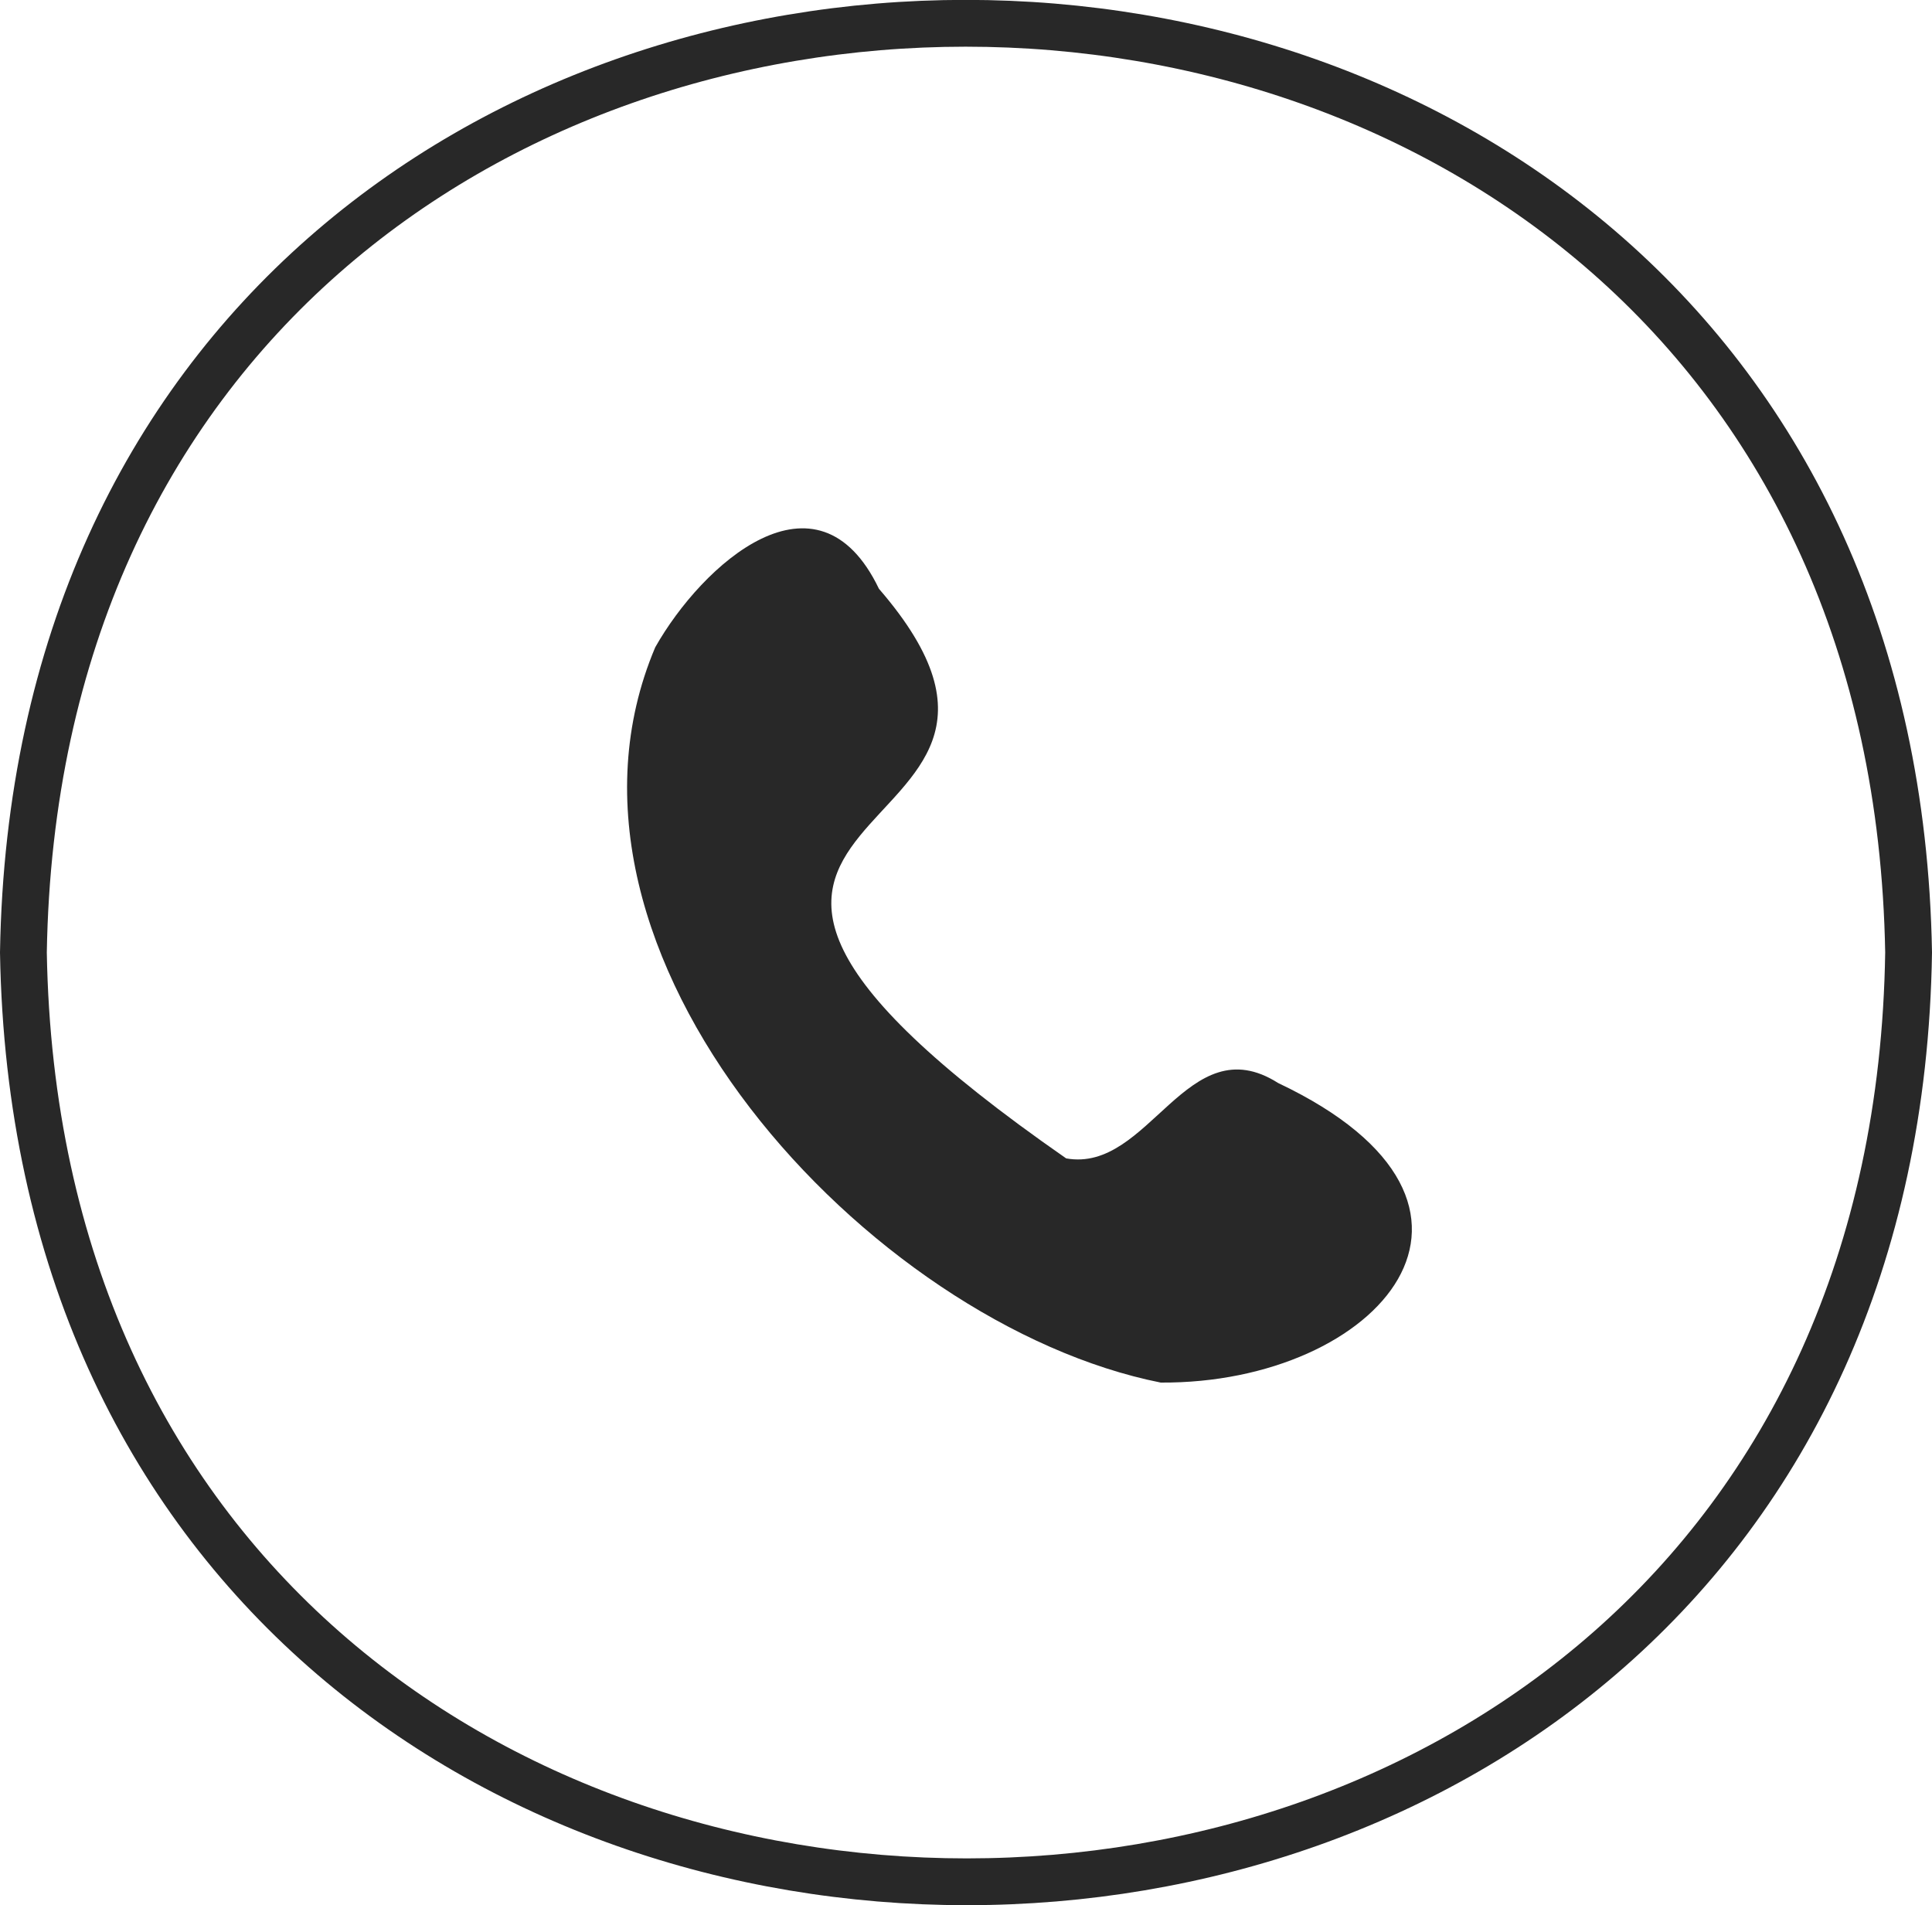
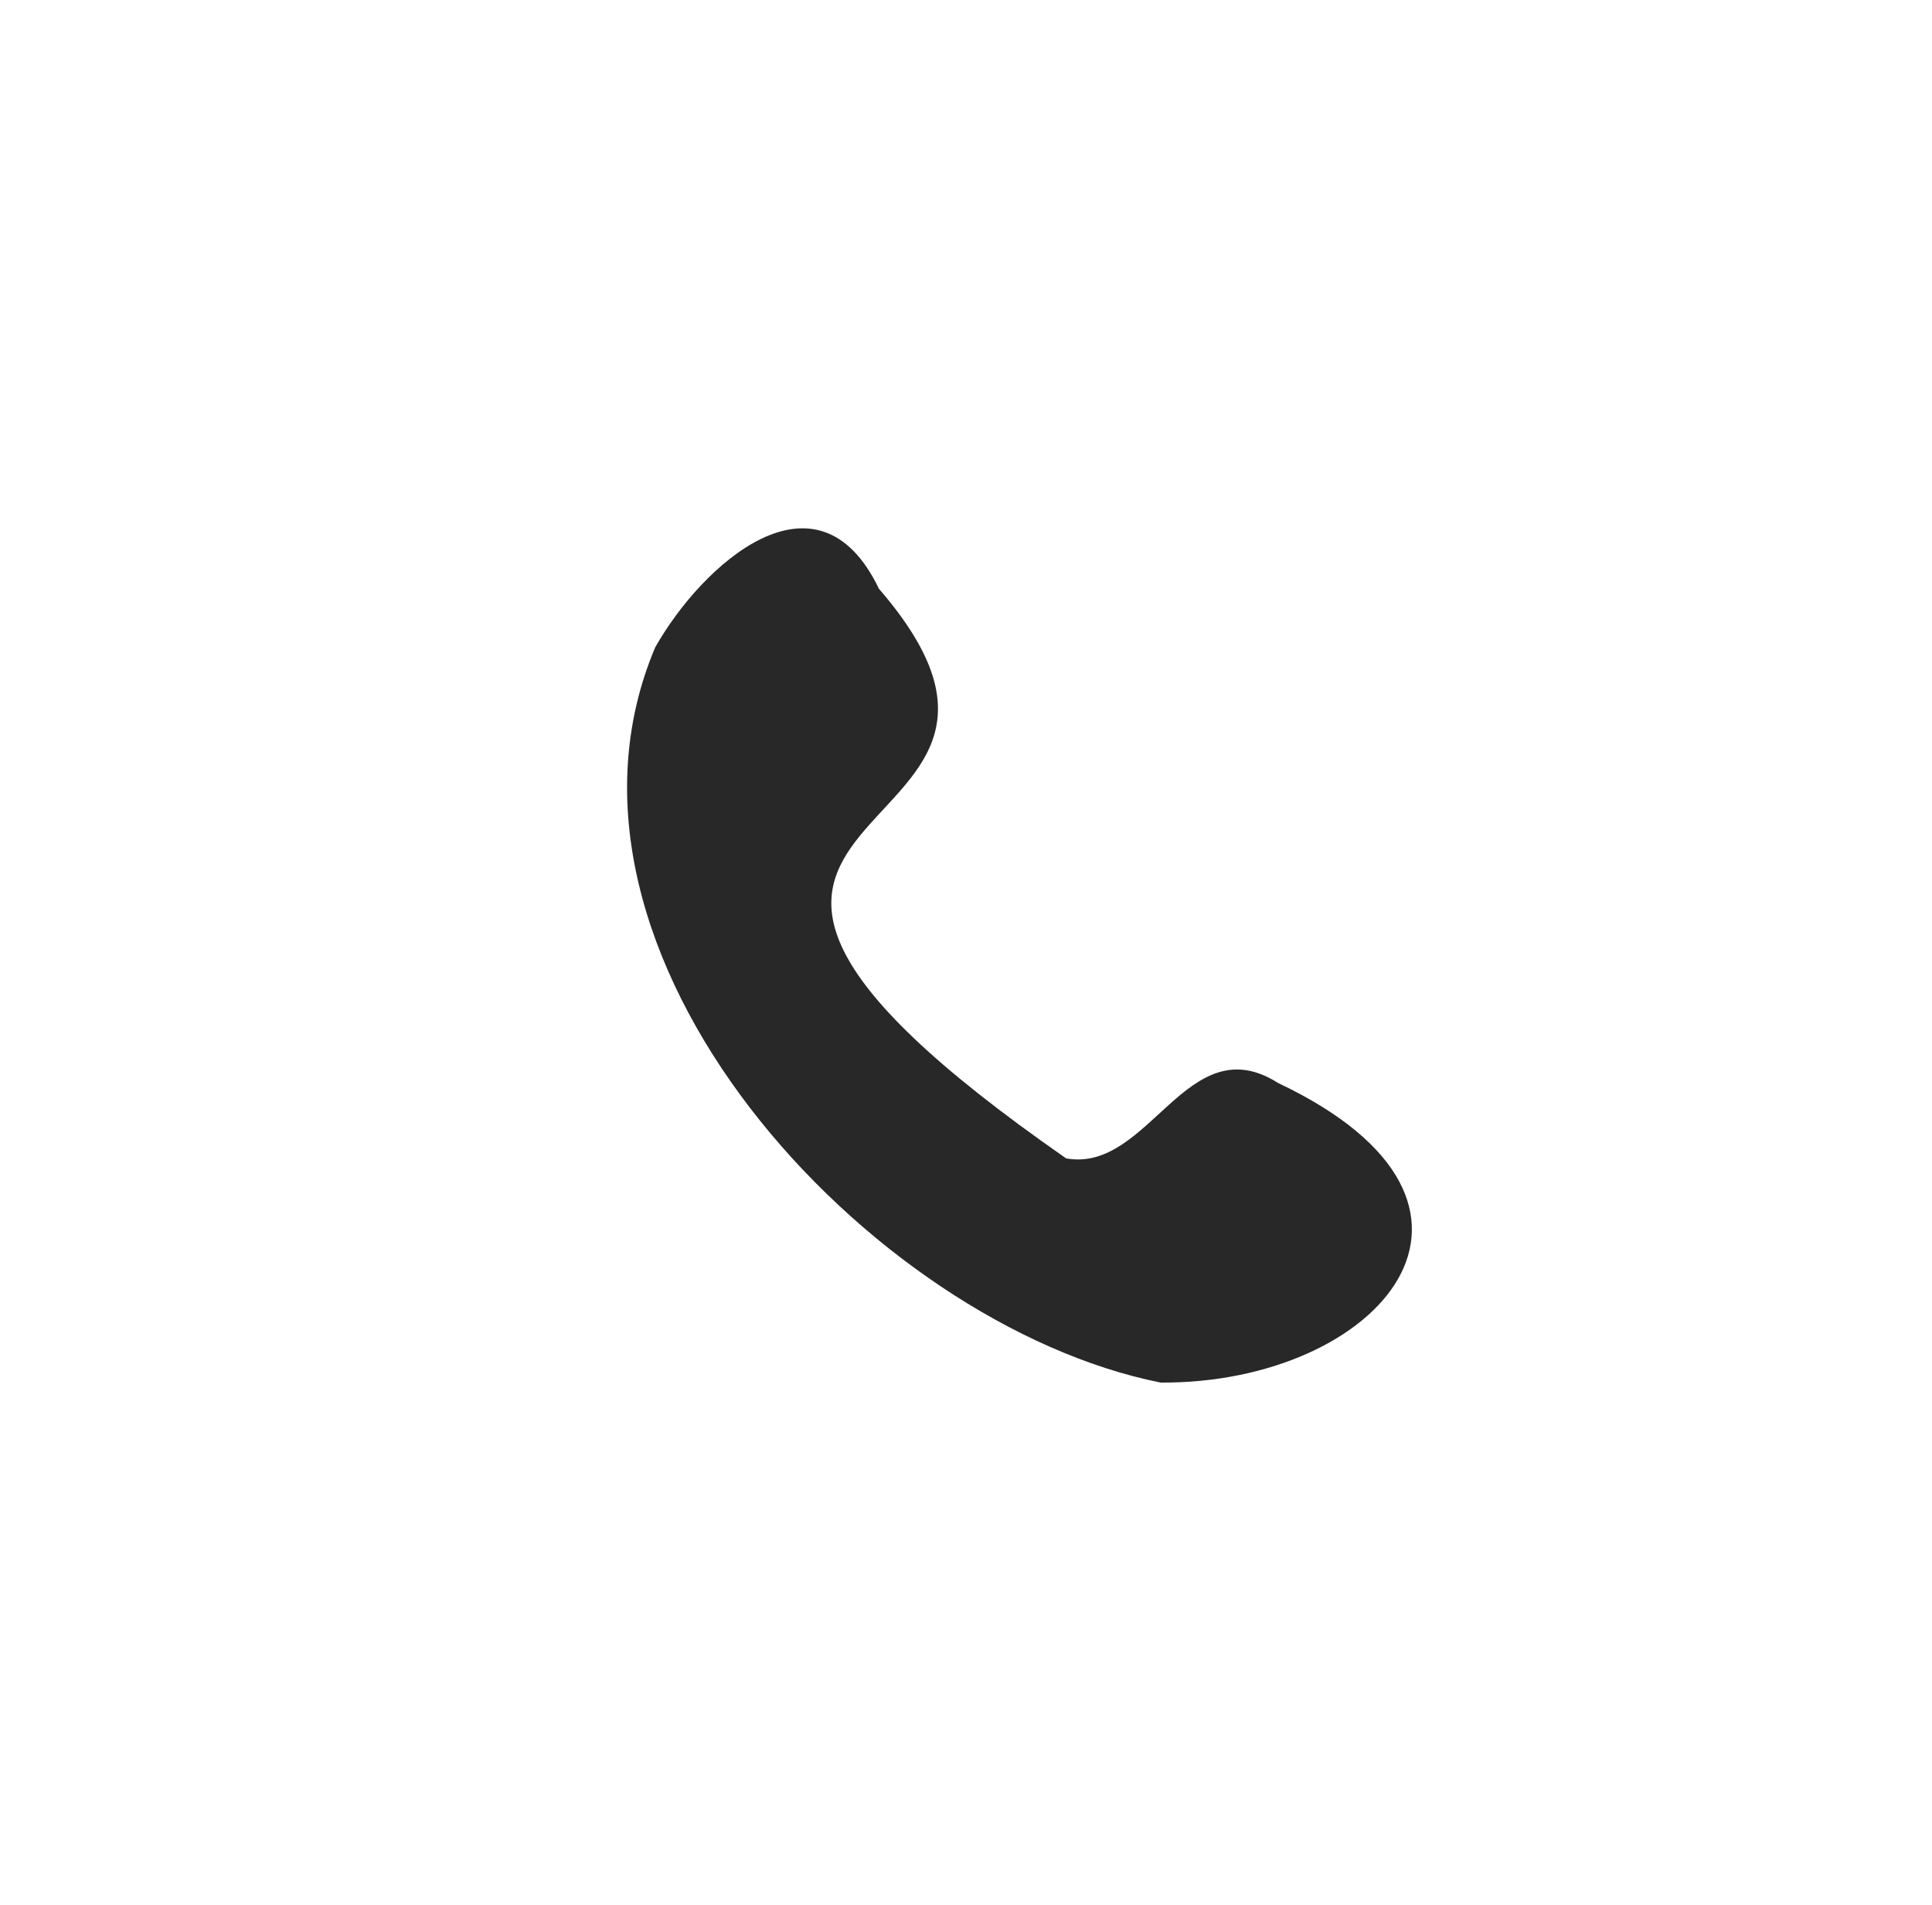
<svg xmlns="http://www.w3.org/2000/svg" id="レイヤー_1" data-name="レイヤー 1" width="41.28" height="40.71" viewBox="0 0 41.28 40.71">
  <defs>
    <style>
      .cls-1 {
        fill: none;
        stroke: #282828;
        stroke-miterlimit: 10;
      }

      .cls-2 {
        fill: #282828;
      }
    </style>
  </defs>
  <g>
-     <path class="cls-1" d="M1020.4,1000.16c-.46-26.47-39.84-26.47-40.28,0C980.57,1026.64,1020,1026.63,1020.4,1000.16Z" transform="translate(-979.62 -979.81)" />
    <path class="cls-2" d="M1004.42,1009.35c-6.22-1.24-13.57-9.16-10.8-15.71,1-1.77,3.46-4,4.78-1.25,5.05,5.84-7.48,4.19,4,12.17,1.78.32,2.58-2.85,4.53-1.61C1012.44,1005.56,1009.08,1009.38,1004.42,1009.35Z" transform="translate(-979.62 -979.81)" />
  </g>
</svg>